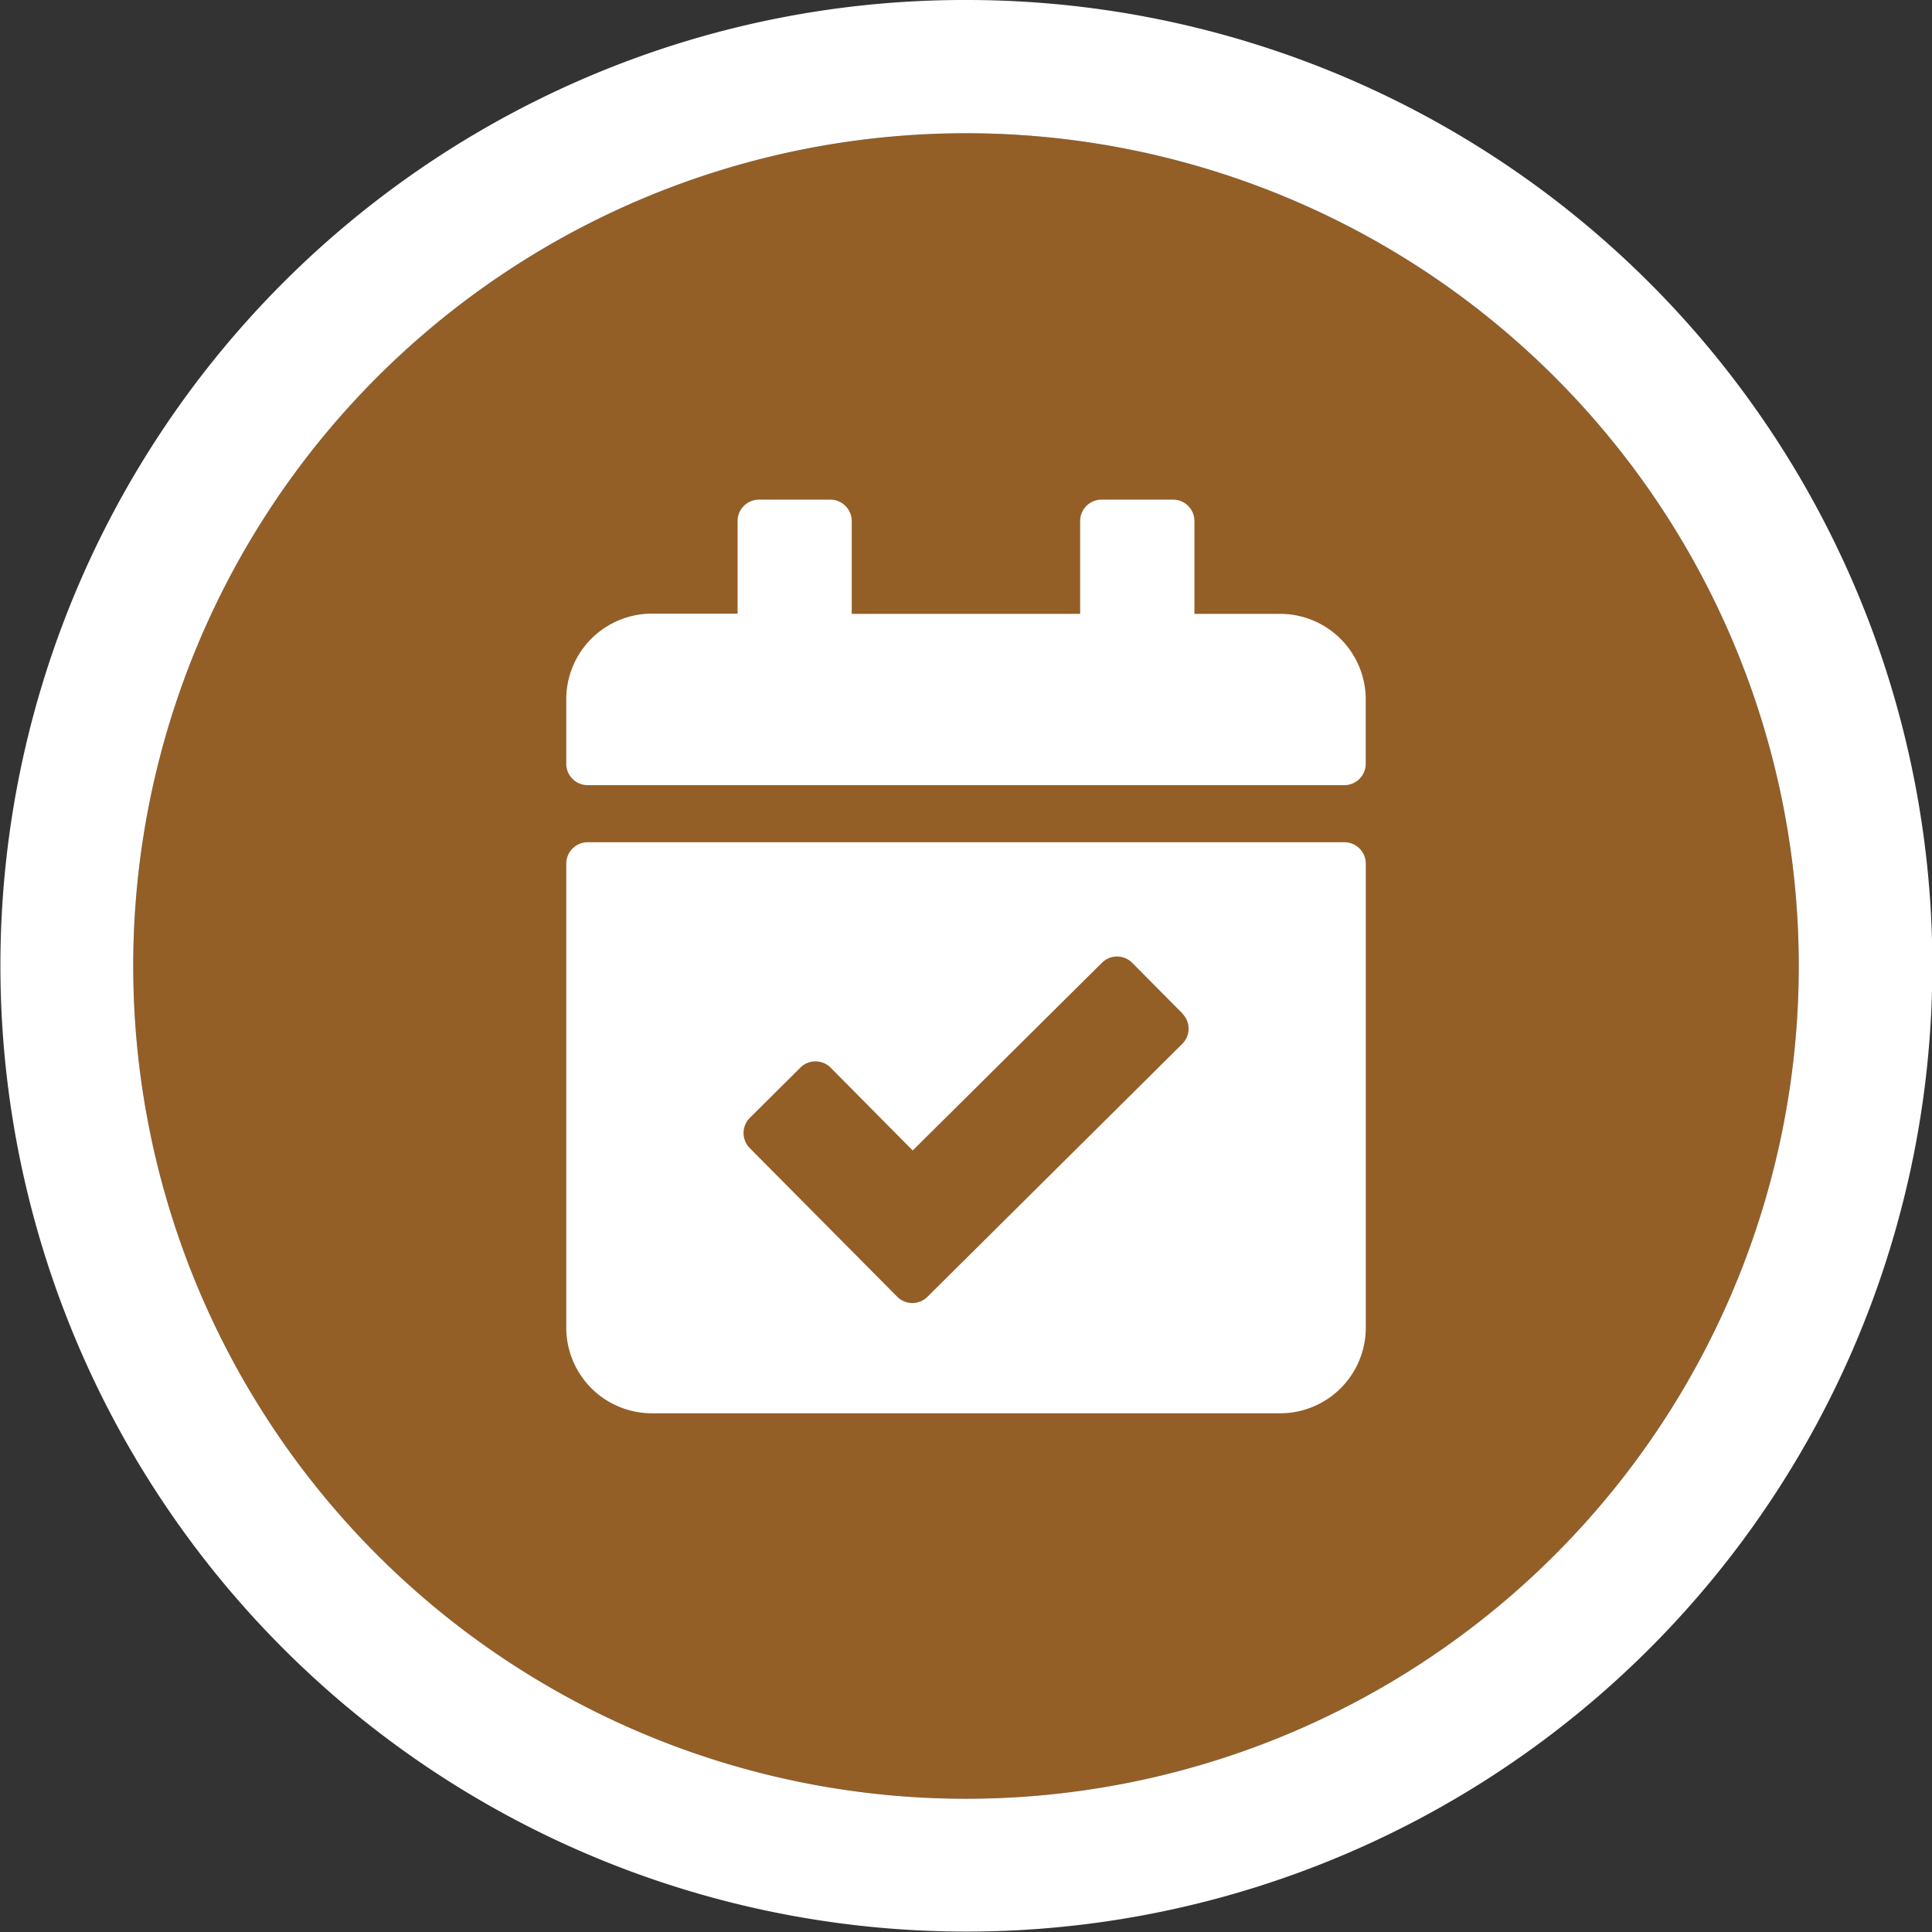
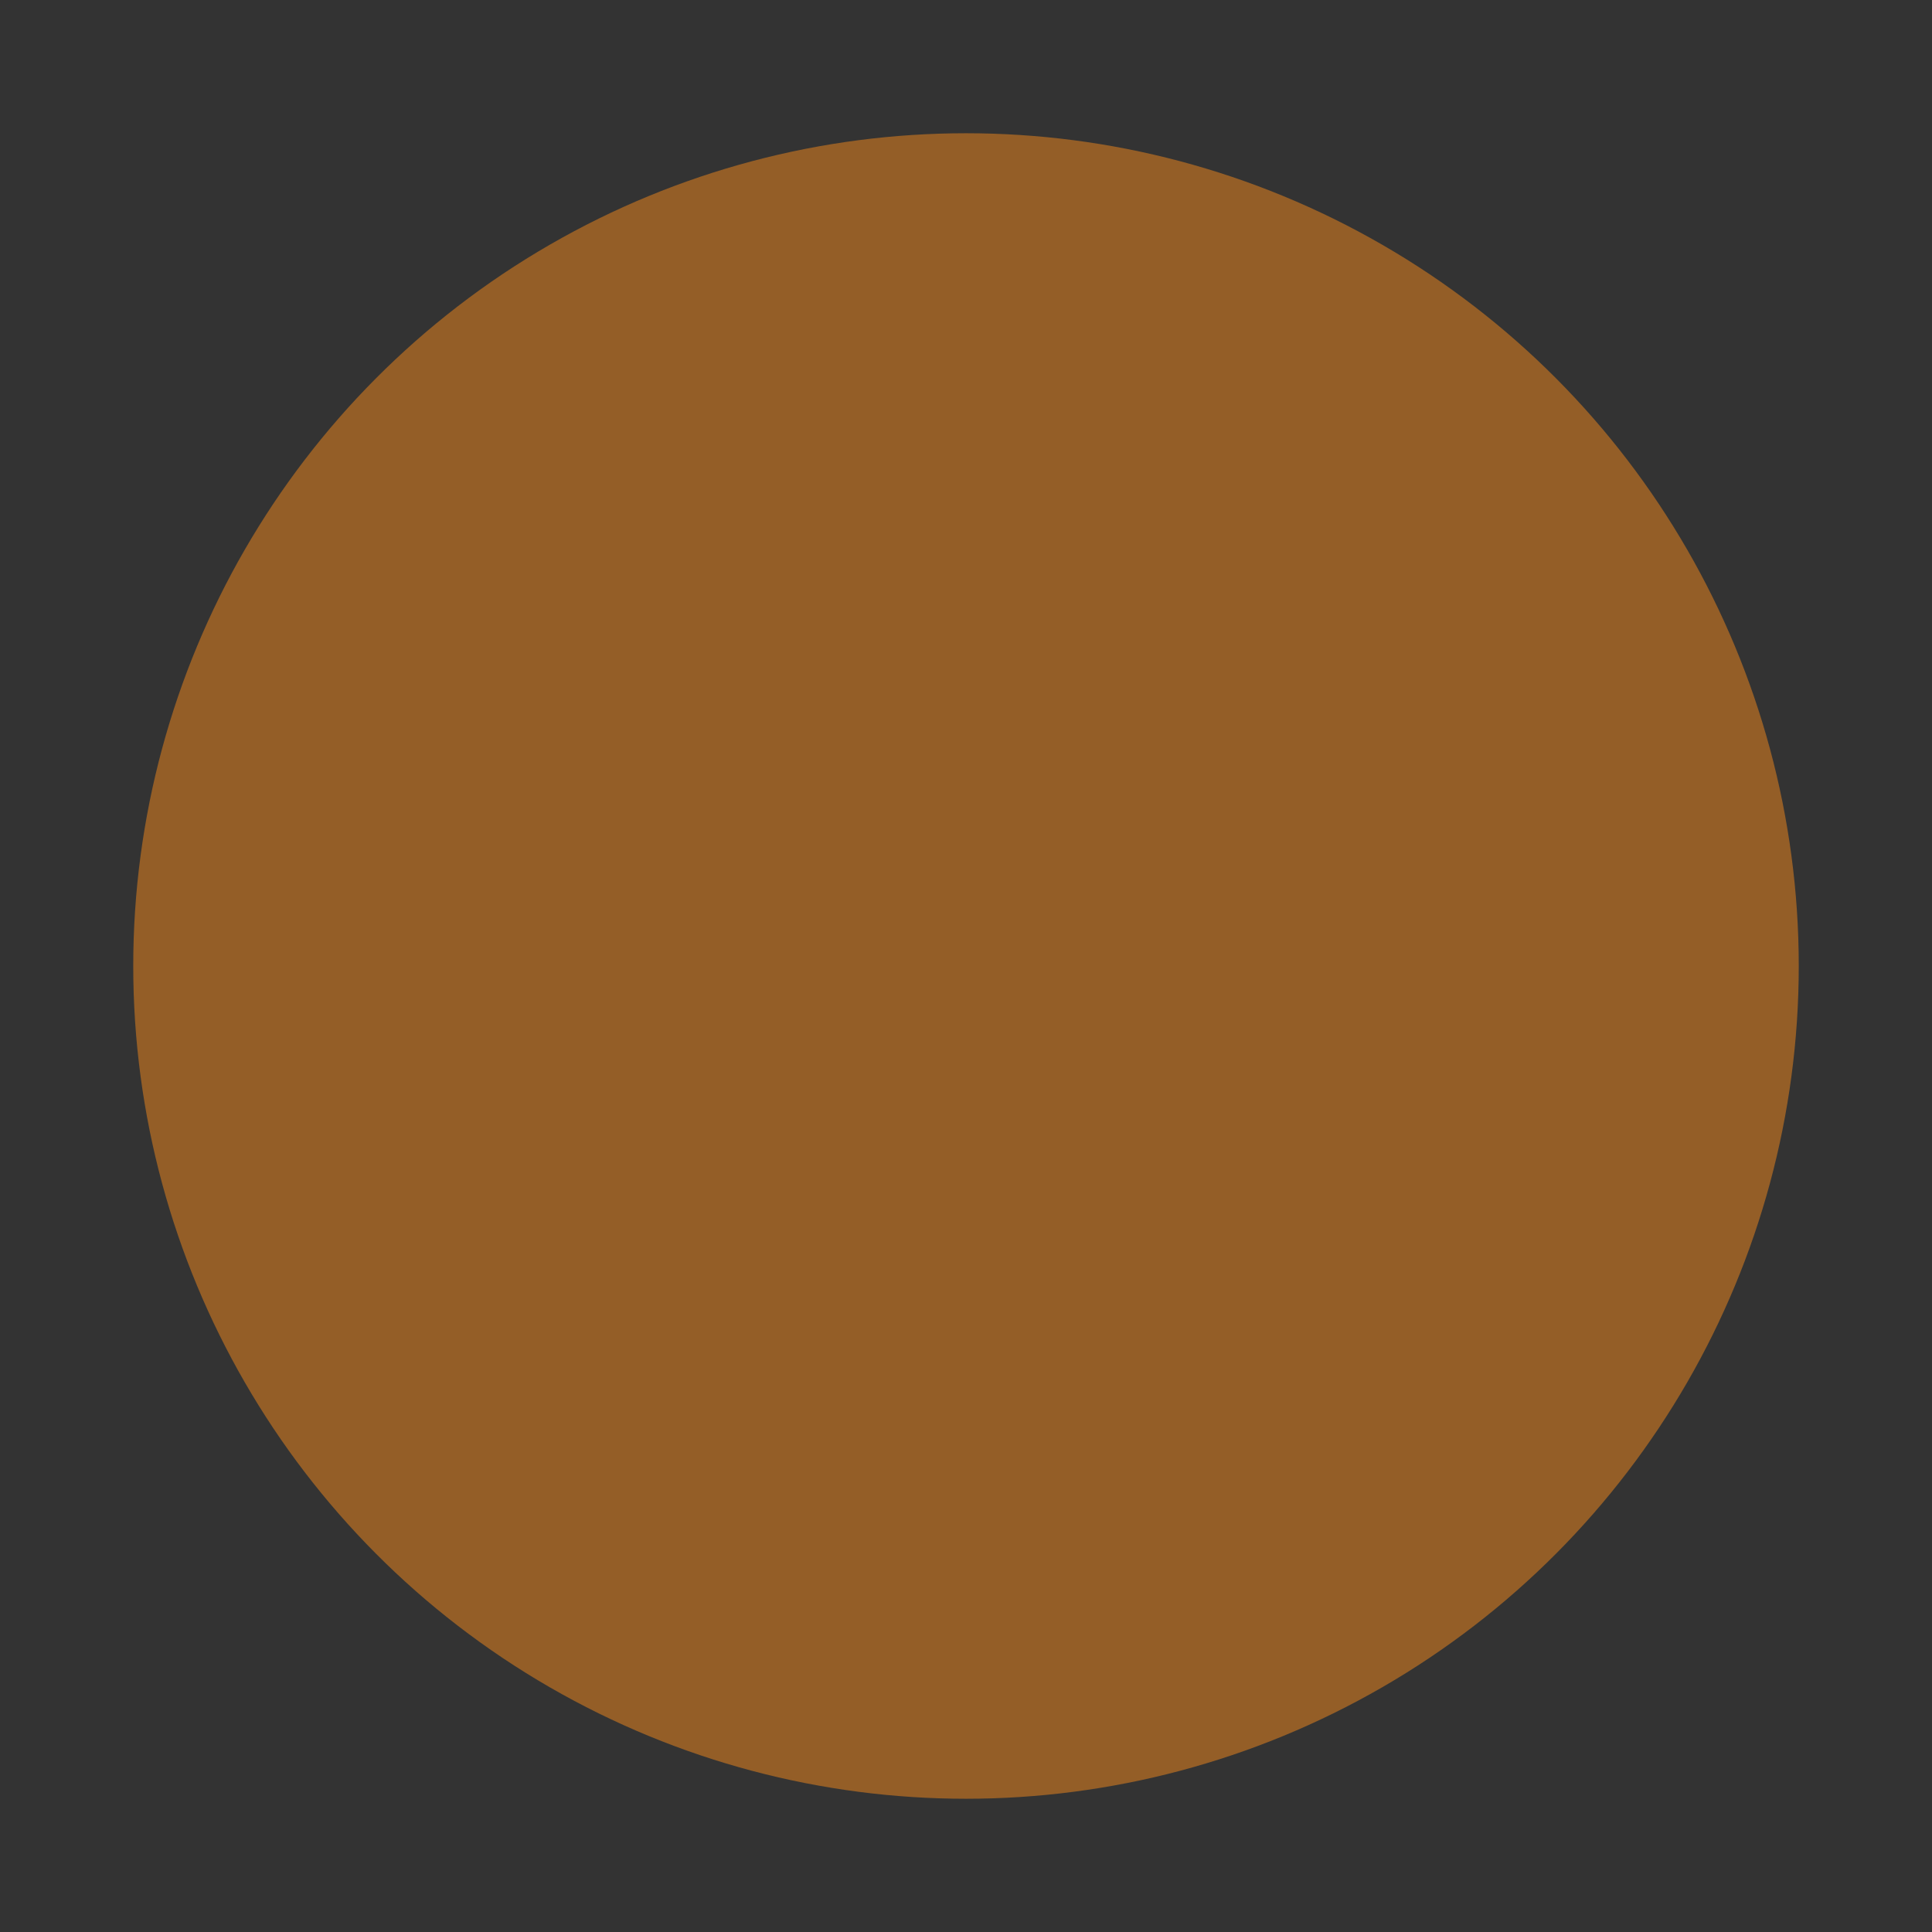
<svg xmlns="http://www.w3.org/2000/svg" width="60" height="60" viewBox="0 0 60 60">
  <rect x="0" y="0" width="60" height="60" fill="#333333" stroke="none" />
  <g id="profile_icn_03" transform="translate(-1300 -579)">
    <circle id="Ellipse_876" data-name="Ellipse 876" cx="25.862" cy="25.862" r="25.862" transform="translate(1304.138 583.138)" fill="#945e27" />
-     <path id="楕円形_876_-_アウトライン" data-name="楕円形 876 - アウトライン" d="M26,.138A25.862,25.862,0,1,0,51.862,26,25.862,25.862,0,0,0,26,.138M26-4A29.992,29.992,0,0,1,47.213,47.213,30,30,0,1,1,14.321-1.641,29.816,29.816,0,0,1,26-4Z" transform="translate(1304 583)" fill="#fff" />
-     <path id="profile_icn_03-2" data-name="profile_icn_03" d="M24.163,8.867H.665A.665.665,0,0,1,0,8.2v-2a2.66,2.66,0,0,1,2.66-2.66H5.32V.665A.665.665,0,0,1,5.985,0H8.2a.665.665,0,0,1,.665.665V3.547h7.094V.665A.665.665,0,0,1,16.626,0h2.217a.665.665,0,0,1,.665.665V3.547h2.66a2.66,2.66,0,0,1,2.66,2.66v2A.665.665,0,0,1,24.163,8.867ZM.665,10.64h23.5a.665.665,0,0,1,.665.665V25.714a2.66,2.66,0,0,1-2.66,2.66H2.66A2.66,2.66,0,0,1,0,25.714V11.305A.665.665,0,0,1,.665,10.64Zm18.471,5.317-1.561-1.574a.665.665,0,0,0-.94,0l-5.876,5.829L8.21,17.64a.665.665,0,0,0-.941,0L5.7,19.2a.665.665,0,0,0,0,.94l4.578,4.615a.665.665,0,0,0,.94,0L19.132,16.9a.665.665,0,0,0,0-.94Z" transform="translate(1317.586 594.517)" fill="#fff" />
  </g>
</svg>